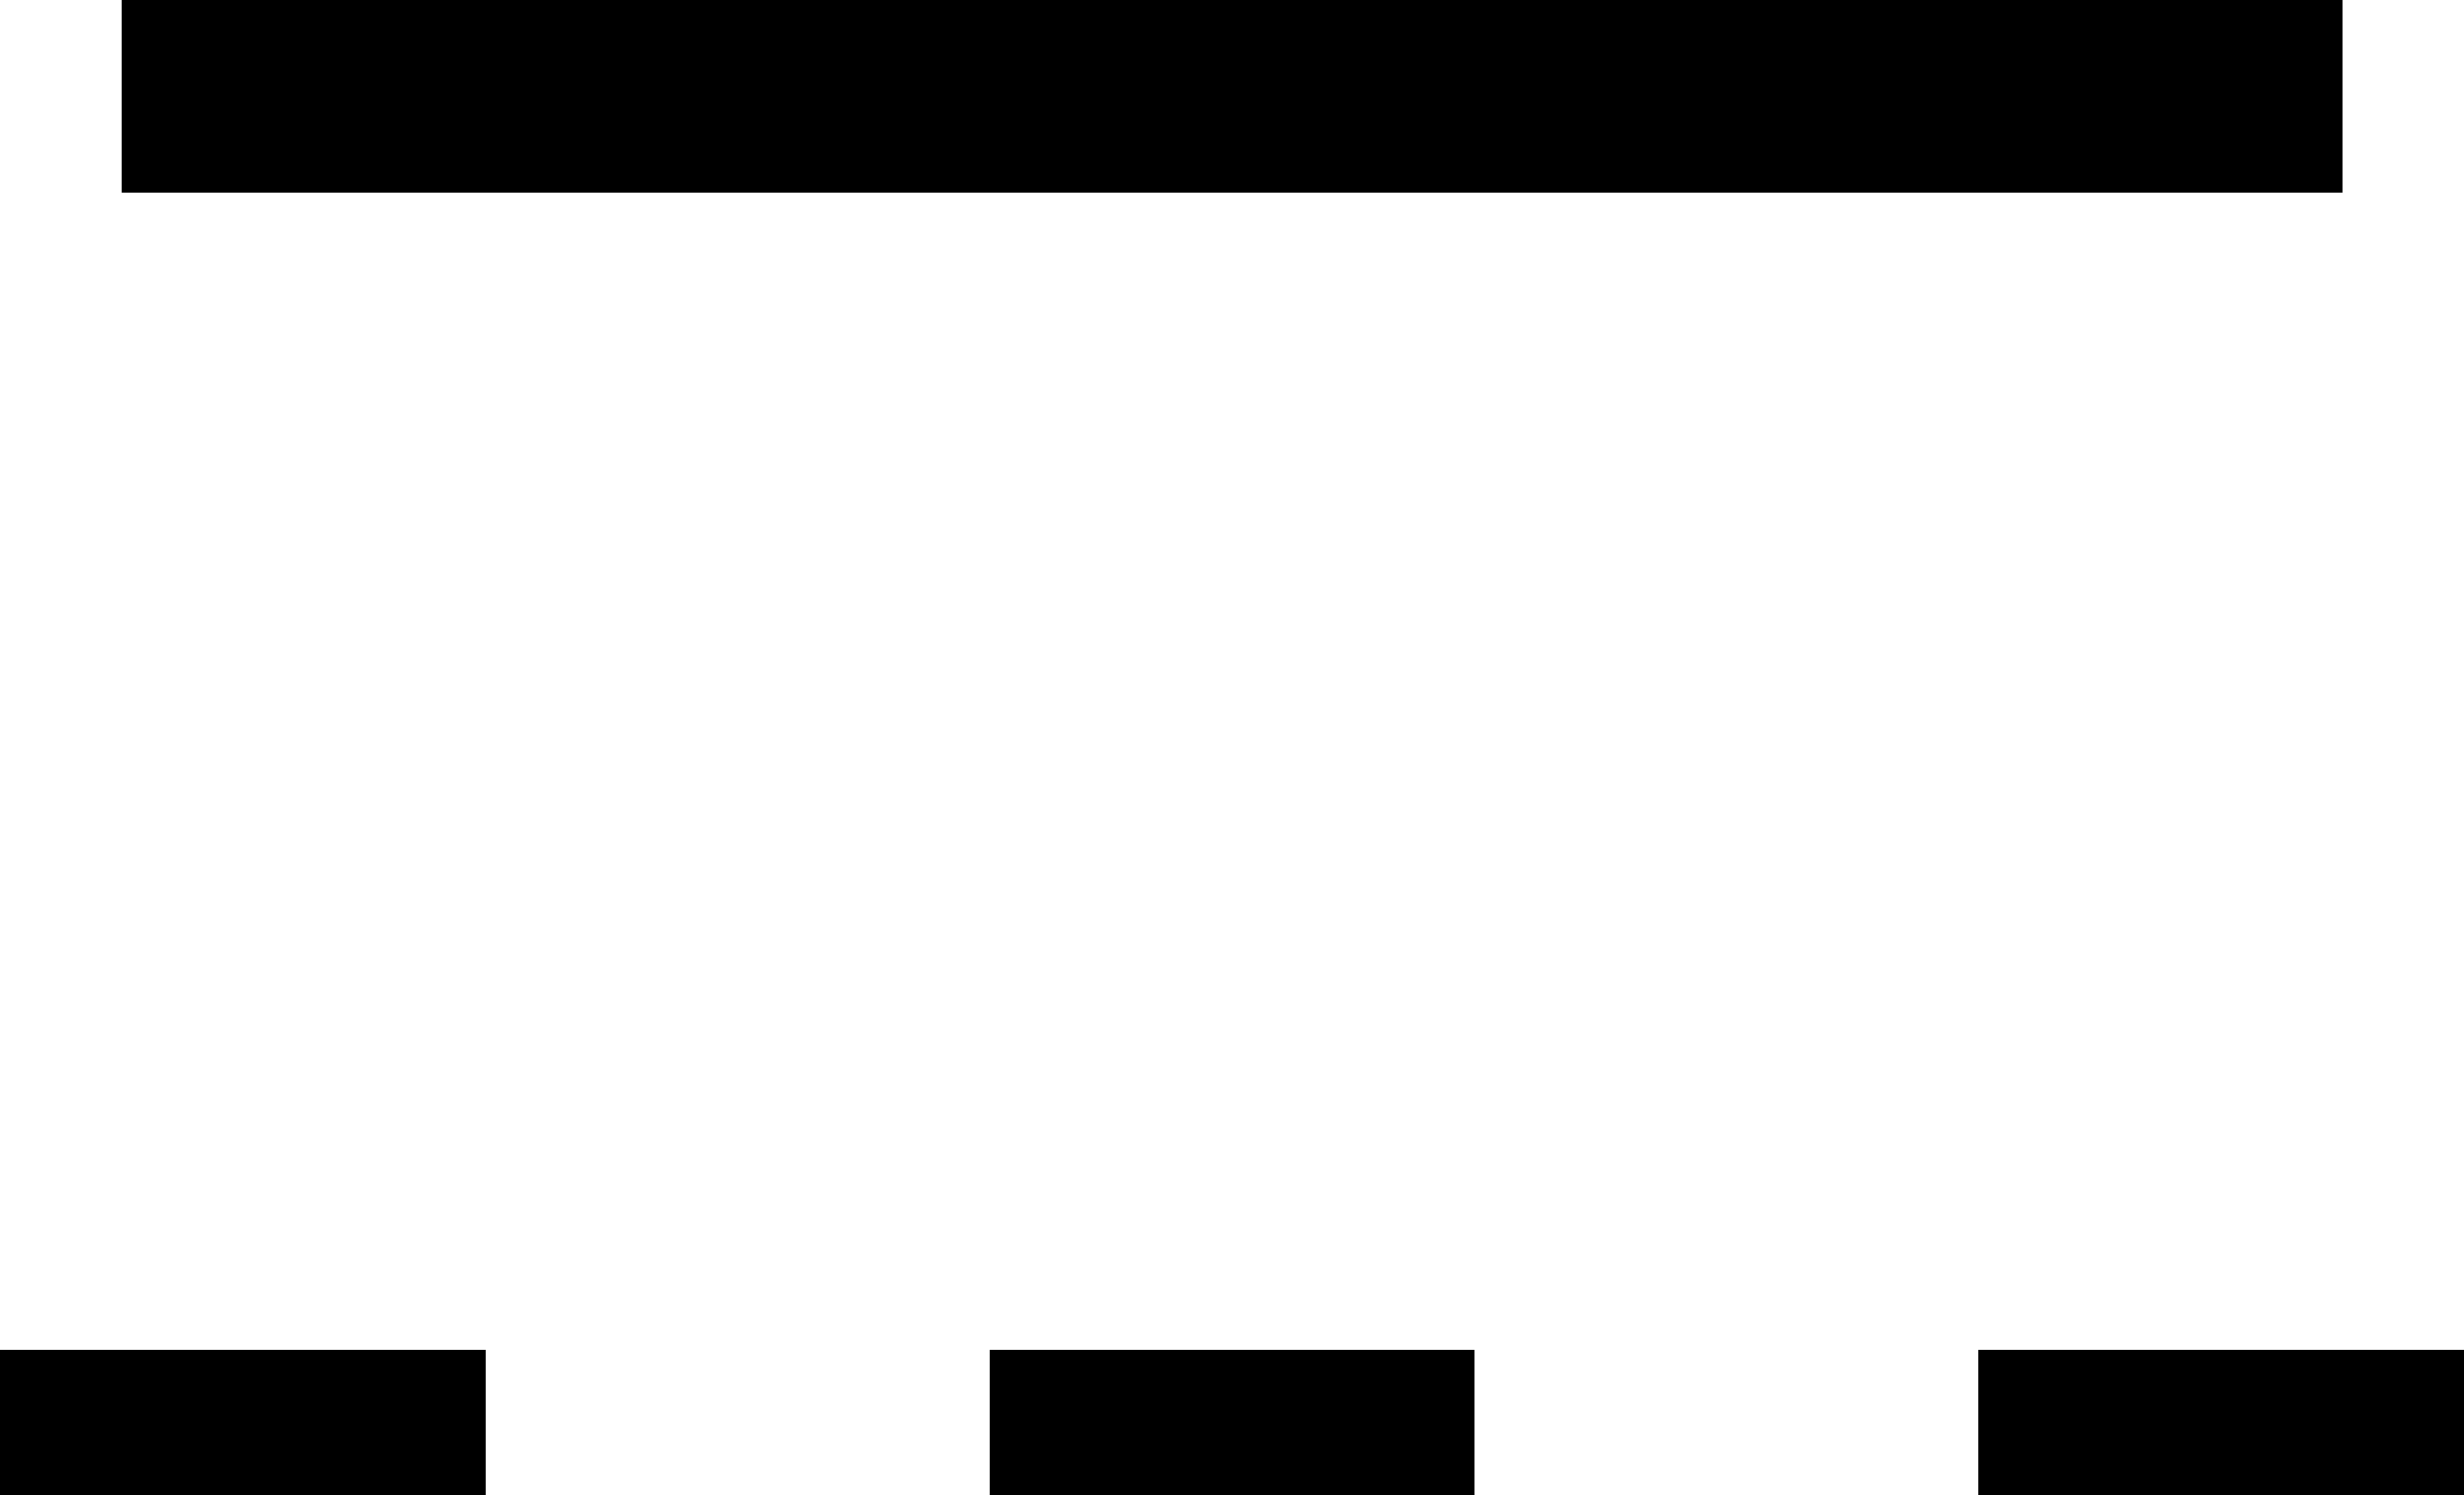
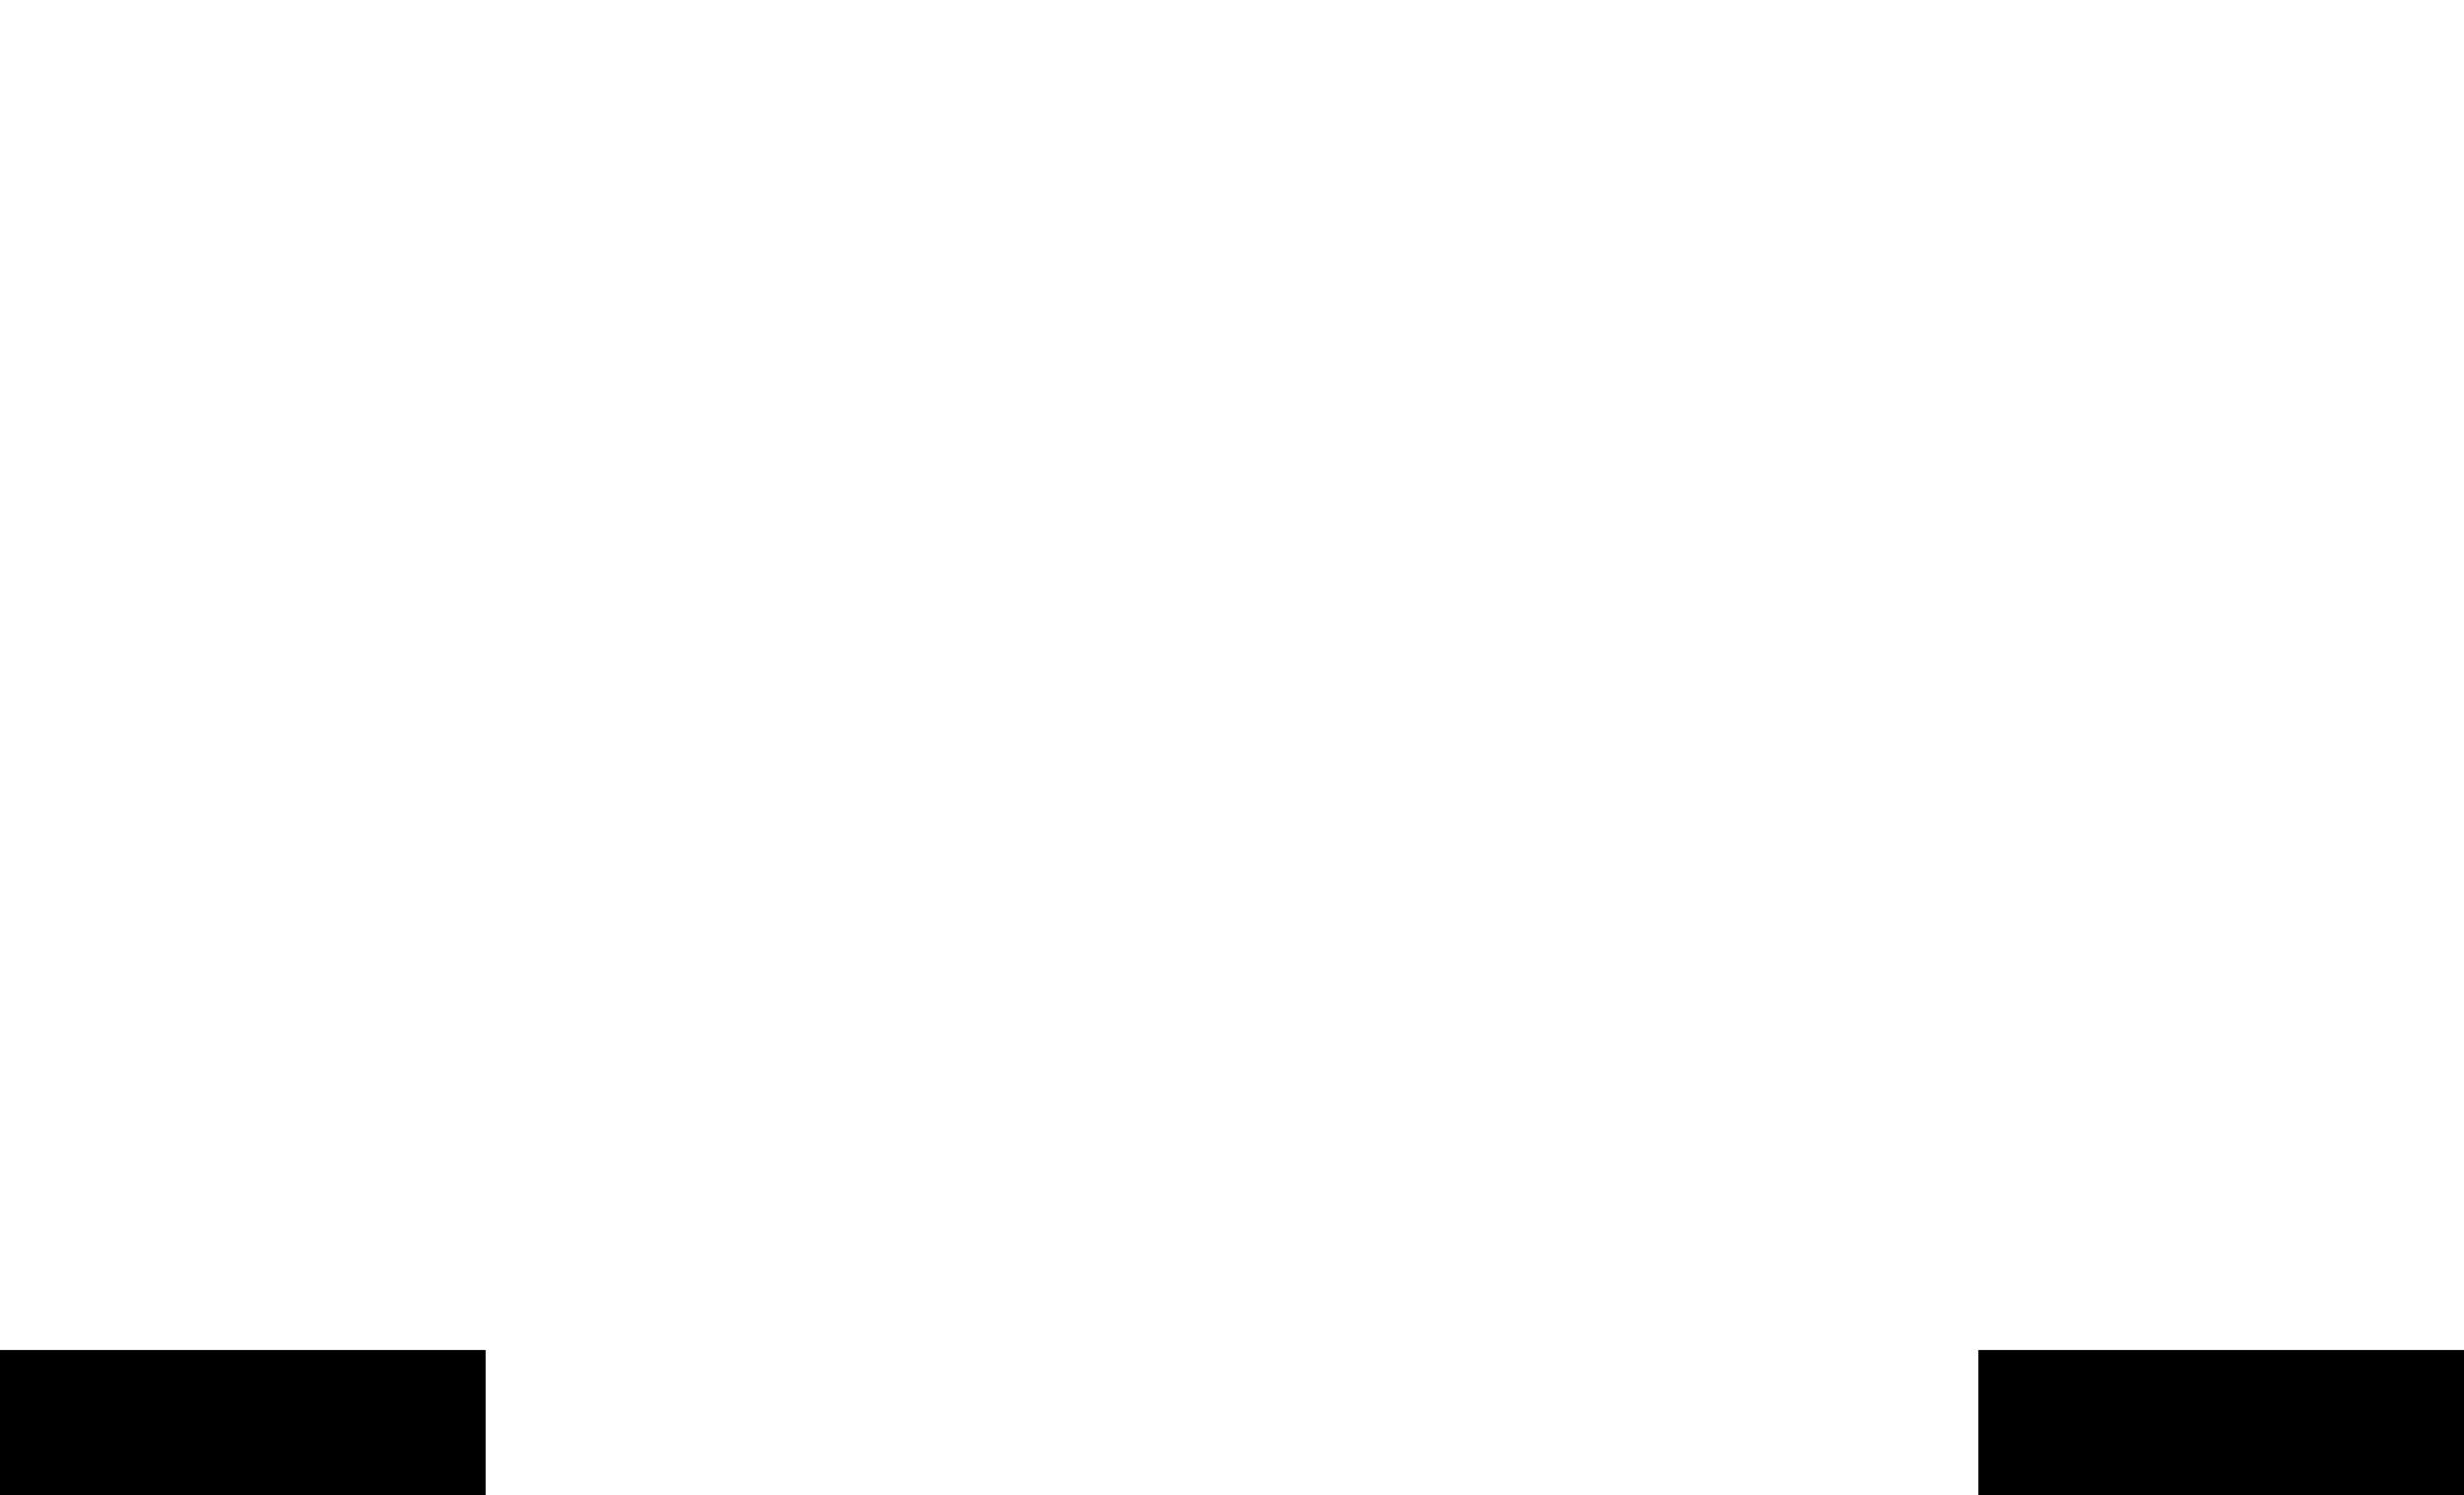
<svg xmlns="http://www.w3.org/2000/svg" version="1.1" id="_x31_" x="0px" y="0px" width="11.218px" height="6.807px" viewBox="0 0 11.218 6.807" style="enable-background:new 0 0 11.218 6.807;" xml:space="preserve">
  <g>
-     <rect x="0.555" width="10.109" height="0.878" />
    <g>
-       <rect x="4.504" y="6.147" width="2.211" height="0.66" />
      <rect x="9.007" y="6.147" width="2.211" height="0.66" />
      <rect y="6.147" width="2.211" height="0.66" />
    </g>
  </g>
</svg>